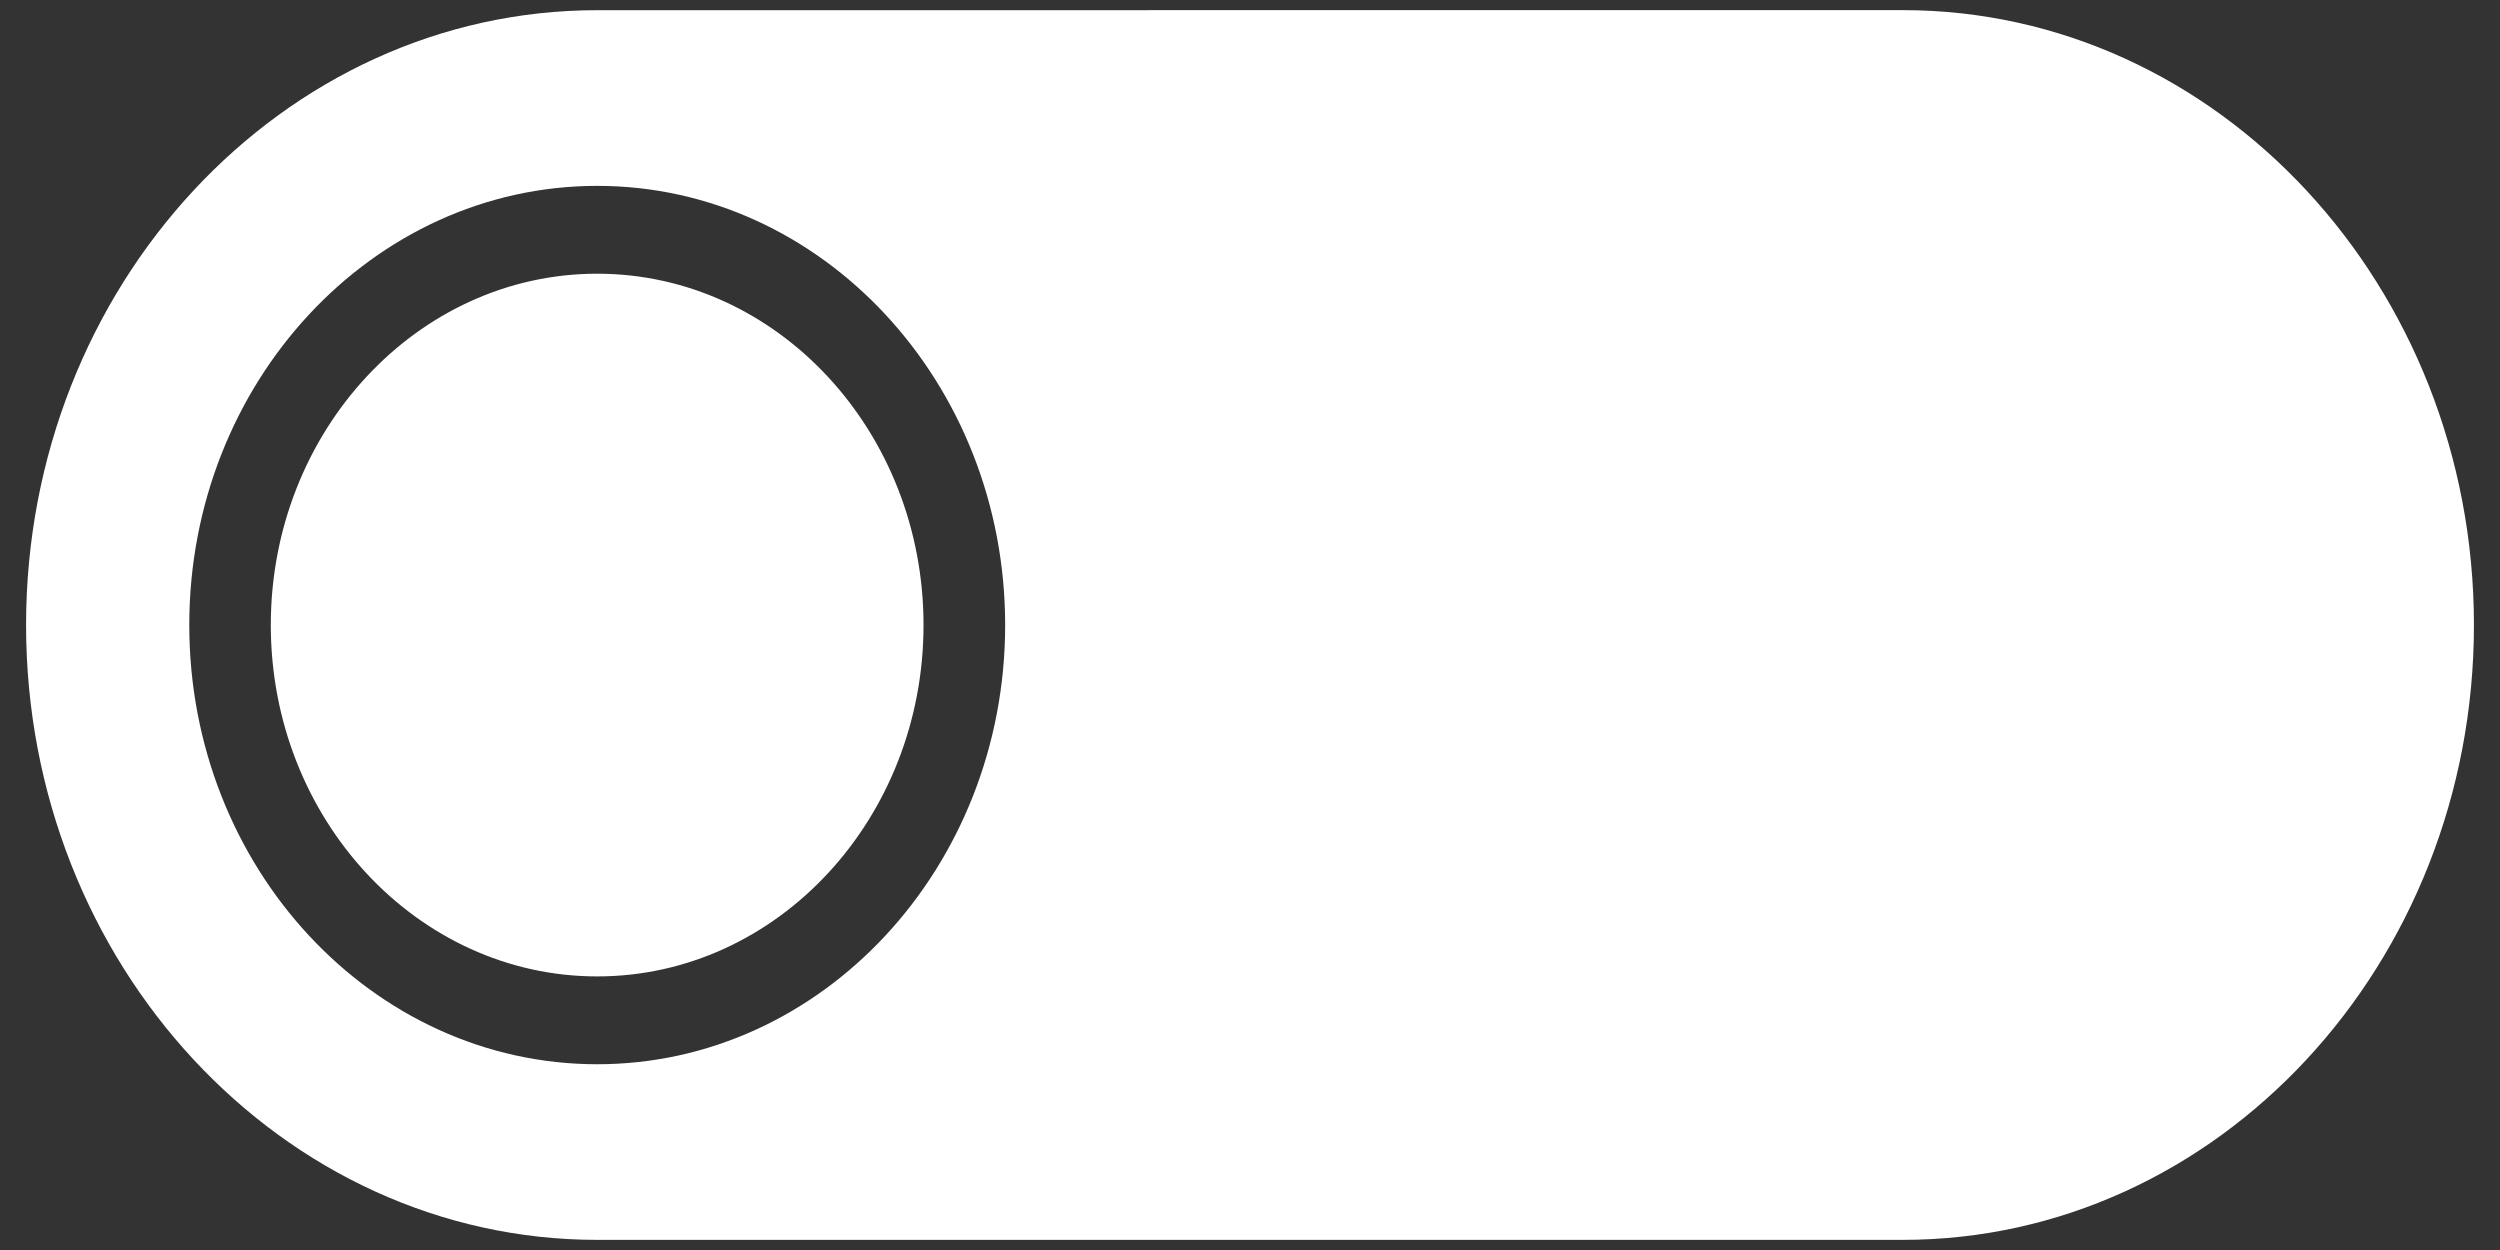
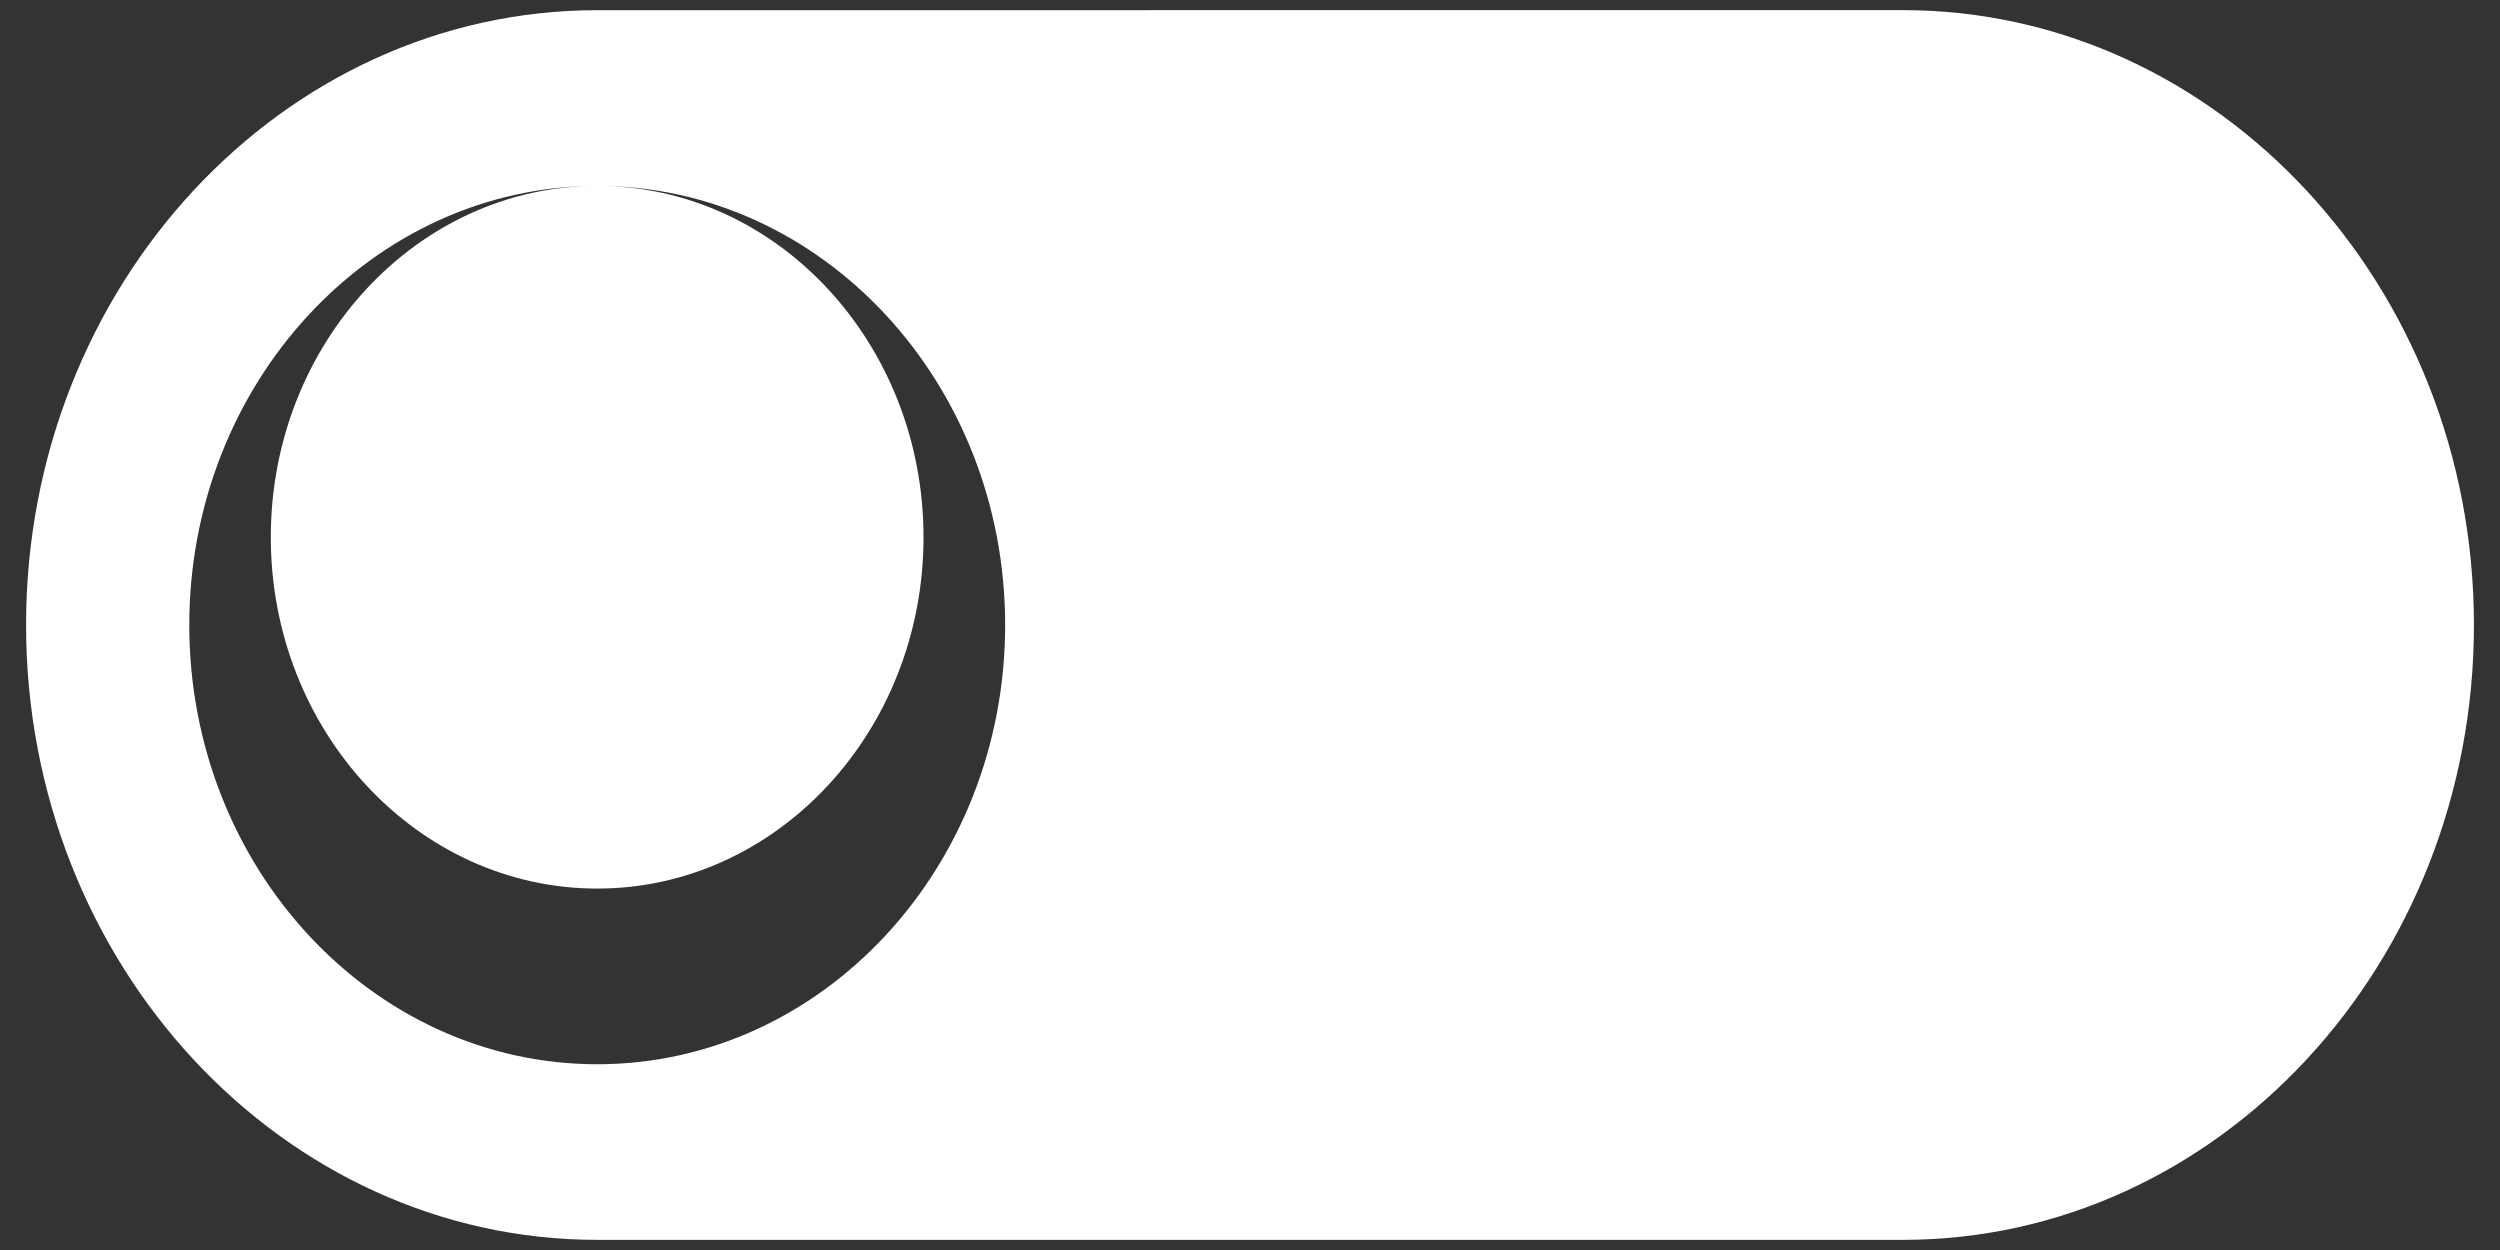
<svg xmlns="http://www.w3.org/2000/svg" width="43.916" height="21.959" version="1.1" viewBox="0 0 43.916 21.959" id="svg4">
  <rect x="0" y="0" width="43.916" height="21.959" fill="#333333" stroke="none" />
  <defs id="defs8" />
-   <path style="fill:#ffffff;fill-opacity:1;stroke-width:0.744" d="M 10.491,0.179 C 4.959,0.179 0.458,5.024 0.458,10.979 c 0,5.955 4.501,10.801 10.033,10.801 h 22.934 c 5.533,0 10.033,-4.845 10.033,-10.801 0,-5.955 -4.501,-10.801 -10.033,-10.801 z m 0,3.086 c 3.952,0 7.166,3.461 7.166,7.715 0,4.254 -3.214,7.715 -7.166,7.715 -3.952,0 -7.166,-3.461 -7.166,-7.715 0,-4.254 3.214,-7.715 7.166,-7.715 z m 0,1.543 c -3.161,0 -5.734,2.769 -5.734,6.172 -1e-7,3.403 2.573,6.172 5.734,6.172 3.161,0 5.732,-2.769 5.732,-6.172 0,-3.403 -2.571,-6.172 -5.732,-6.172 z" id="path2" />
+   <path style="fill:#ffffff;fill-opacity:1;stroke-width:0.744" d="M 10.491,0.179 C 4.959,0.179 0.458,5.024 0.458,10.979 c 0,5.955 4.501,10.801 10.033,10.801 h 22.934 c 5.533,0 10.033,-4.845 10.033,-10.801 0,-5.955 -4.501,-10.801 -10.033,-10.801 z m 0,3.086 c 3.952,0 7.166,3.461 7.166,7.715 0,4.254 -3.214,7.715 -7.166,7.715 -3.952,0 -7.166,-3.461 -7.166,-7.715 0,-4.254 3.214,-7.715 7.166,-7.715 z c -3.161,0 -5.734,2.769 -5.734,6.172 -1e-7,3.403 2.573,6.172 5.734,6.172 3.161,0 5.732,-2.769 5.732,-6.172 0,-3.403 -2.571,-6.172 -5.732,-6.172 z" id="path2" />
</svg>